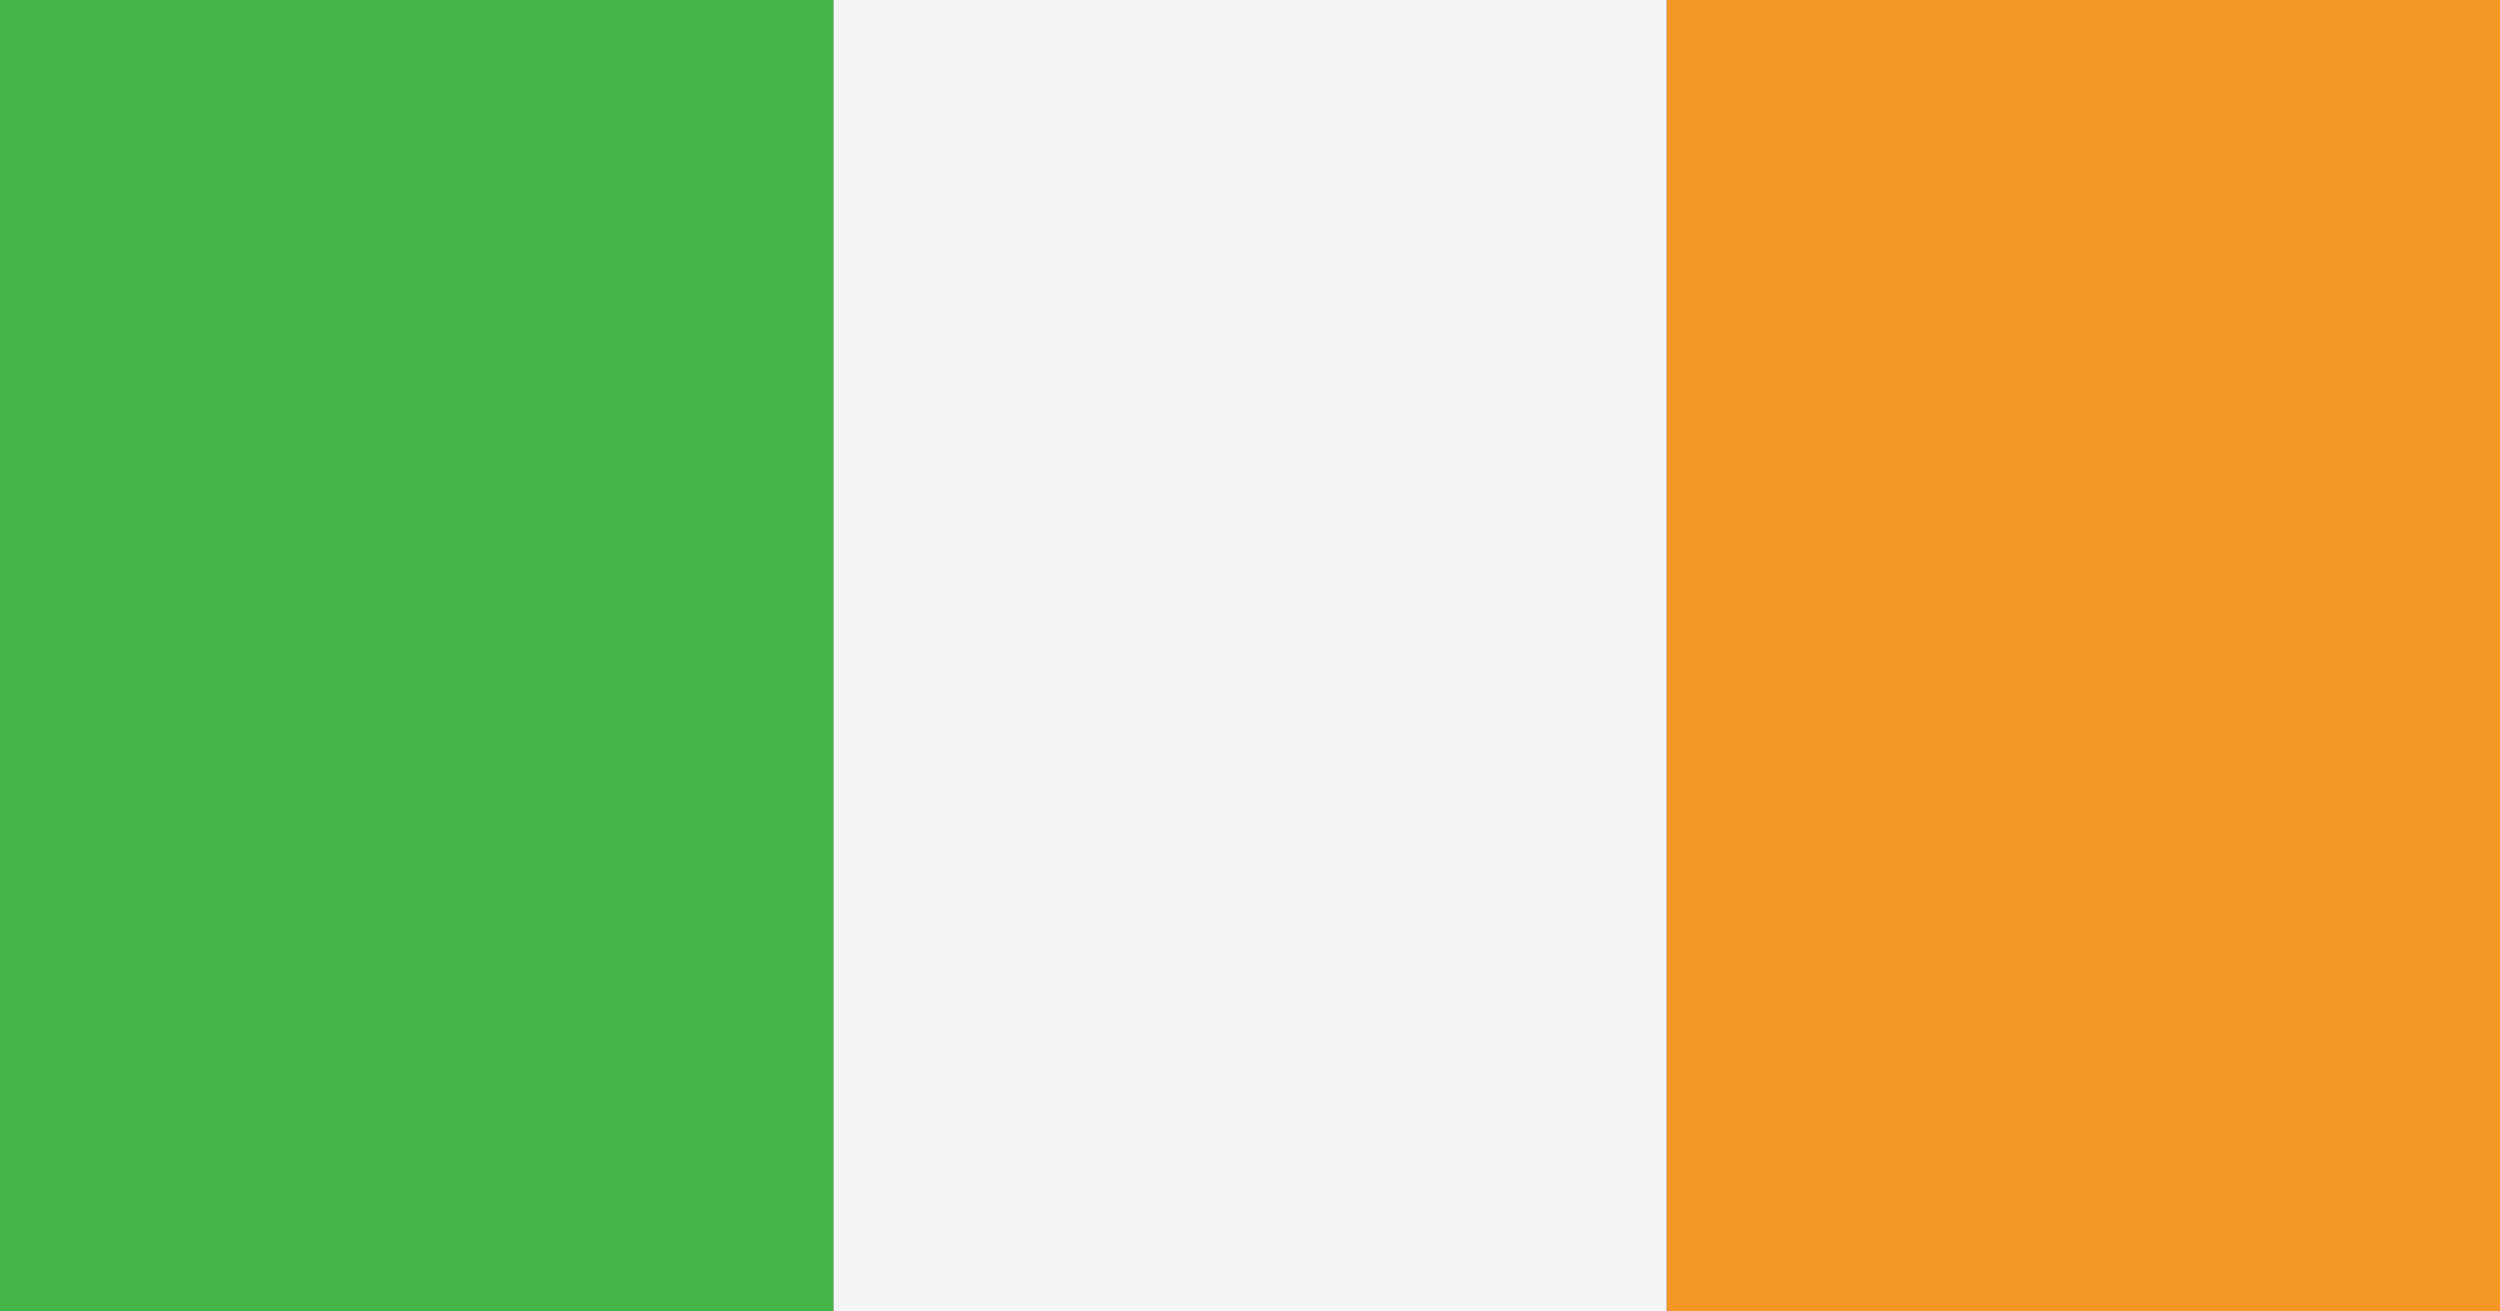
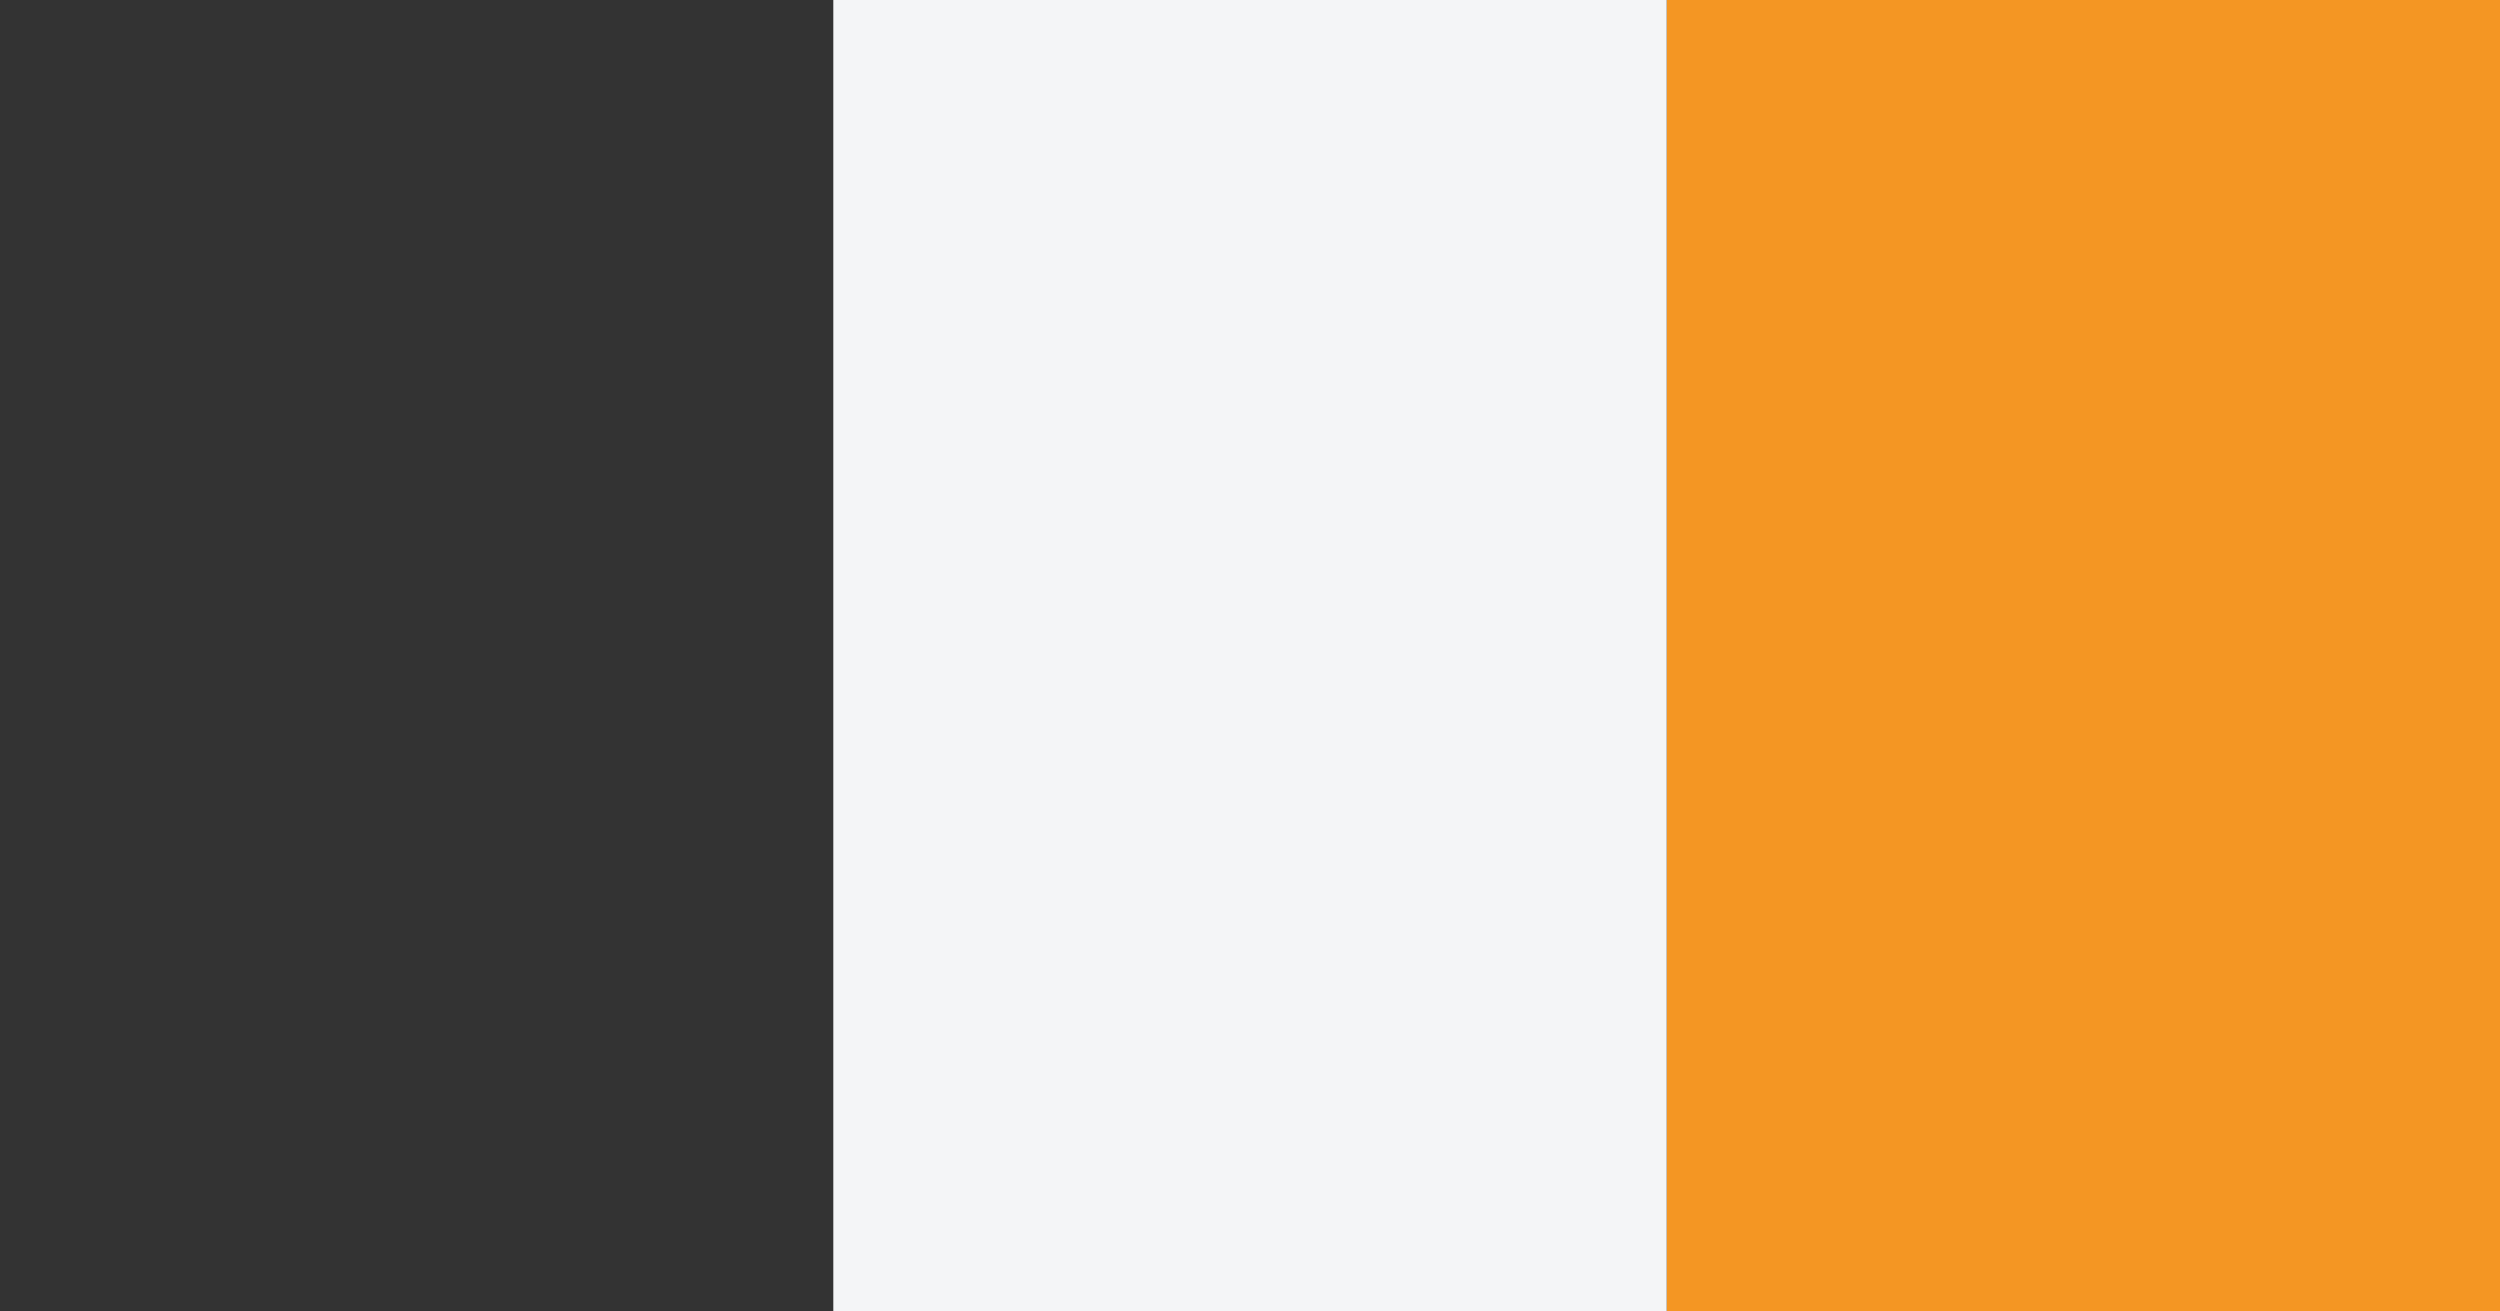
<svg xmlns="http://www.w3.org/2000/svg" id="Layer_1" data-name="Layer 1" viewBox="0 0 328 172">
  <rect x="0" y="0" width="328" height="172" fill="#333333" stroke="none" />
  <defs>
    <style>
      .cls-1 {
        fill: #f49623;
      }

      .cls-1, .cls-2, .cls-3 {
        fill-rule: evenodd;
      }

      .cls-2 {
        fill: #f4f5f7;
      }

      .cls-3 {
        fill: #46b649;
      }
    </style>
  </defs>
  <polygon class="cls-1" points="328.01 0 328.01 172.29 218.67 172.29 218.67 0 328.01 0 328.01 0" />
  <polygon class="cls-2" points="109.33 0 109.33 172.29 218.67 172.29 218.67 0 109.33 0 109.33 0" />
-   <polygon class="cls-3" points="109.33 0 109.33 172.29 0 172.29 0 0 109.33 0 109.33 0" />
</svg>